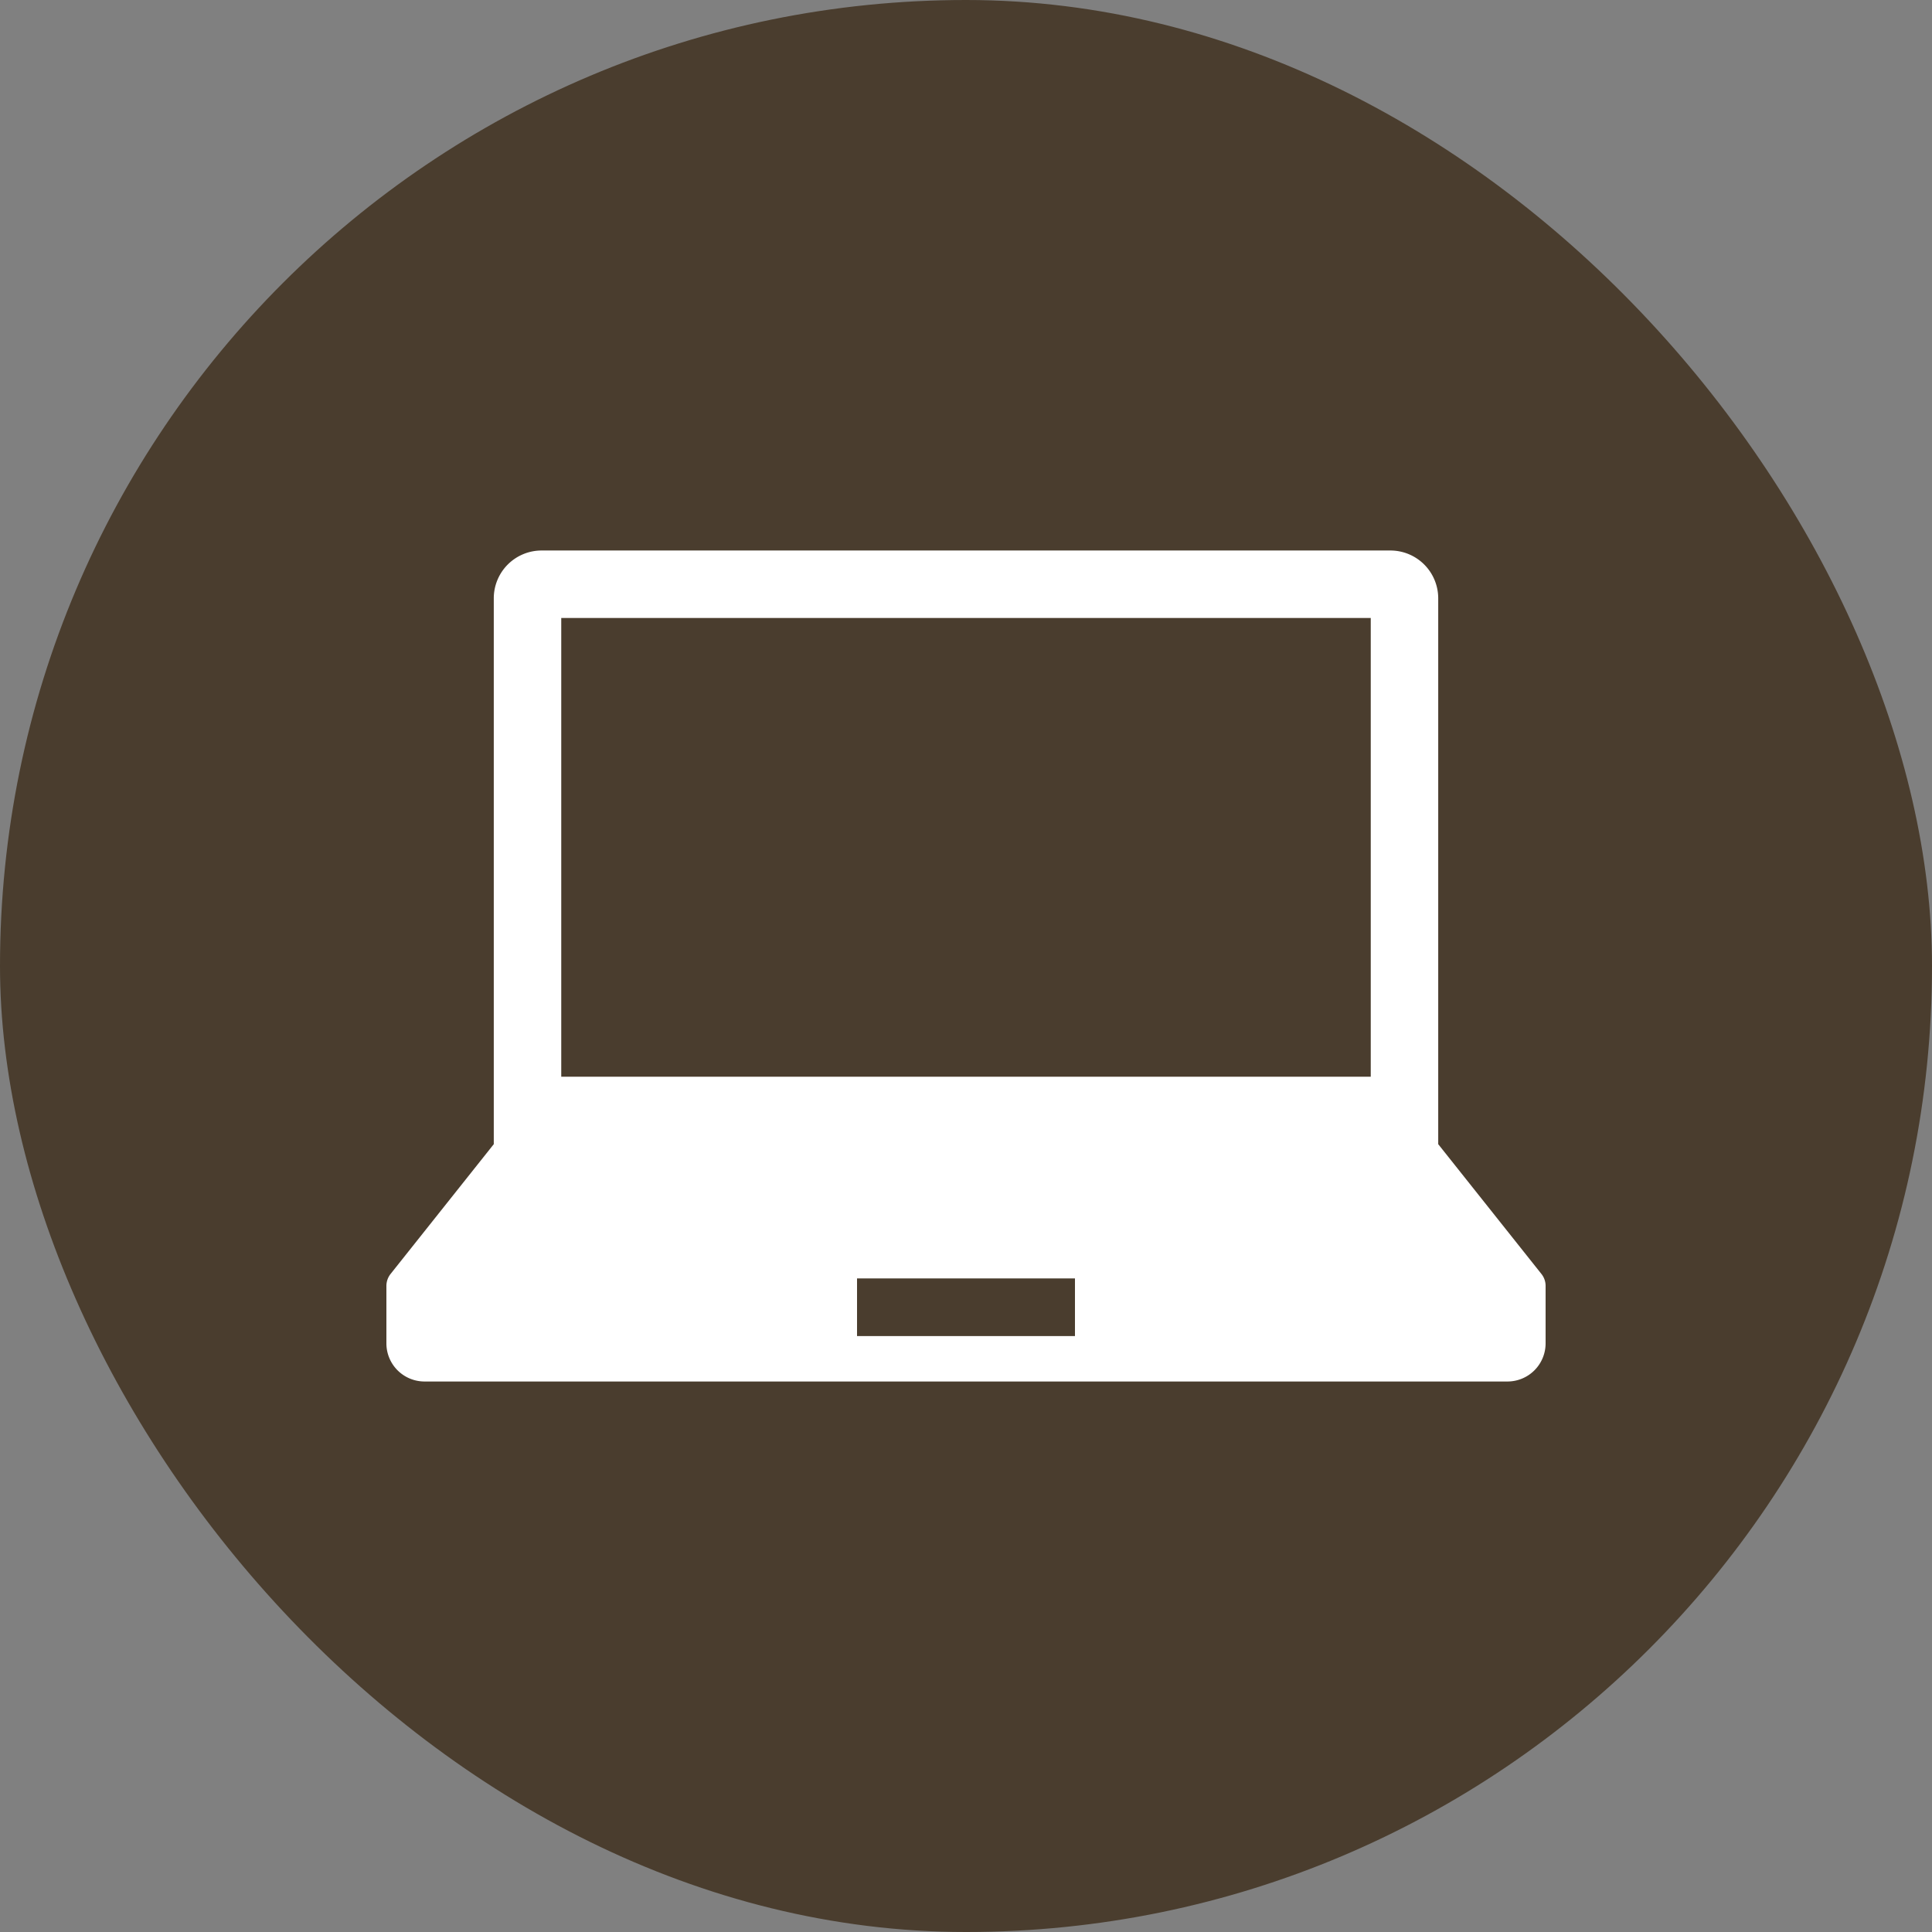
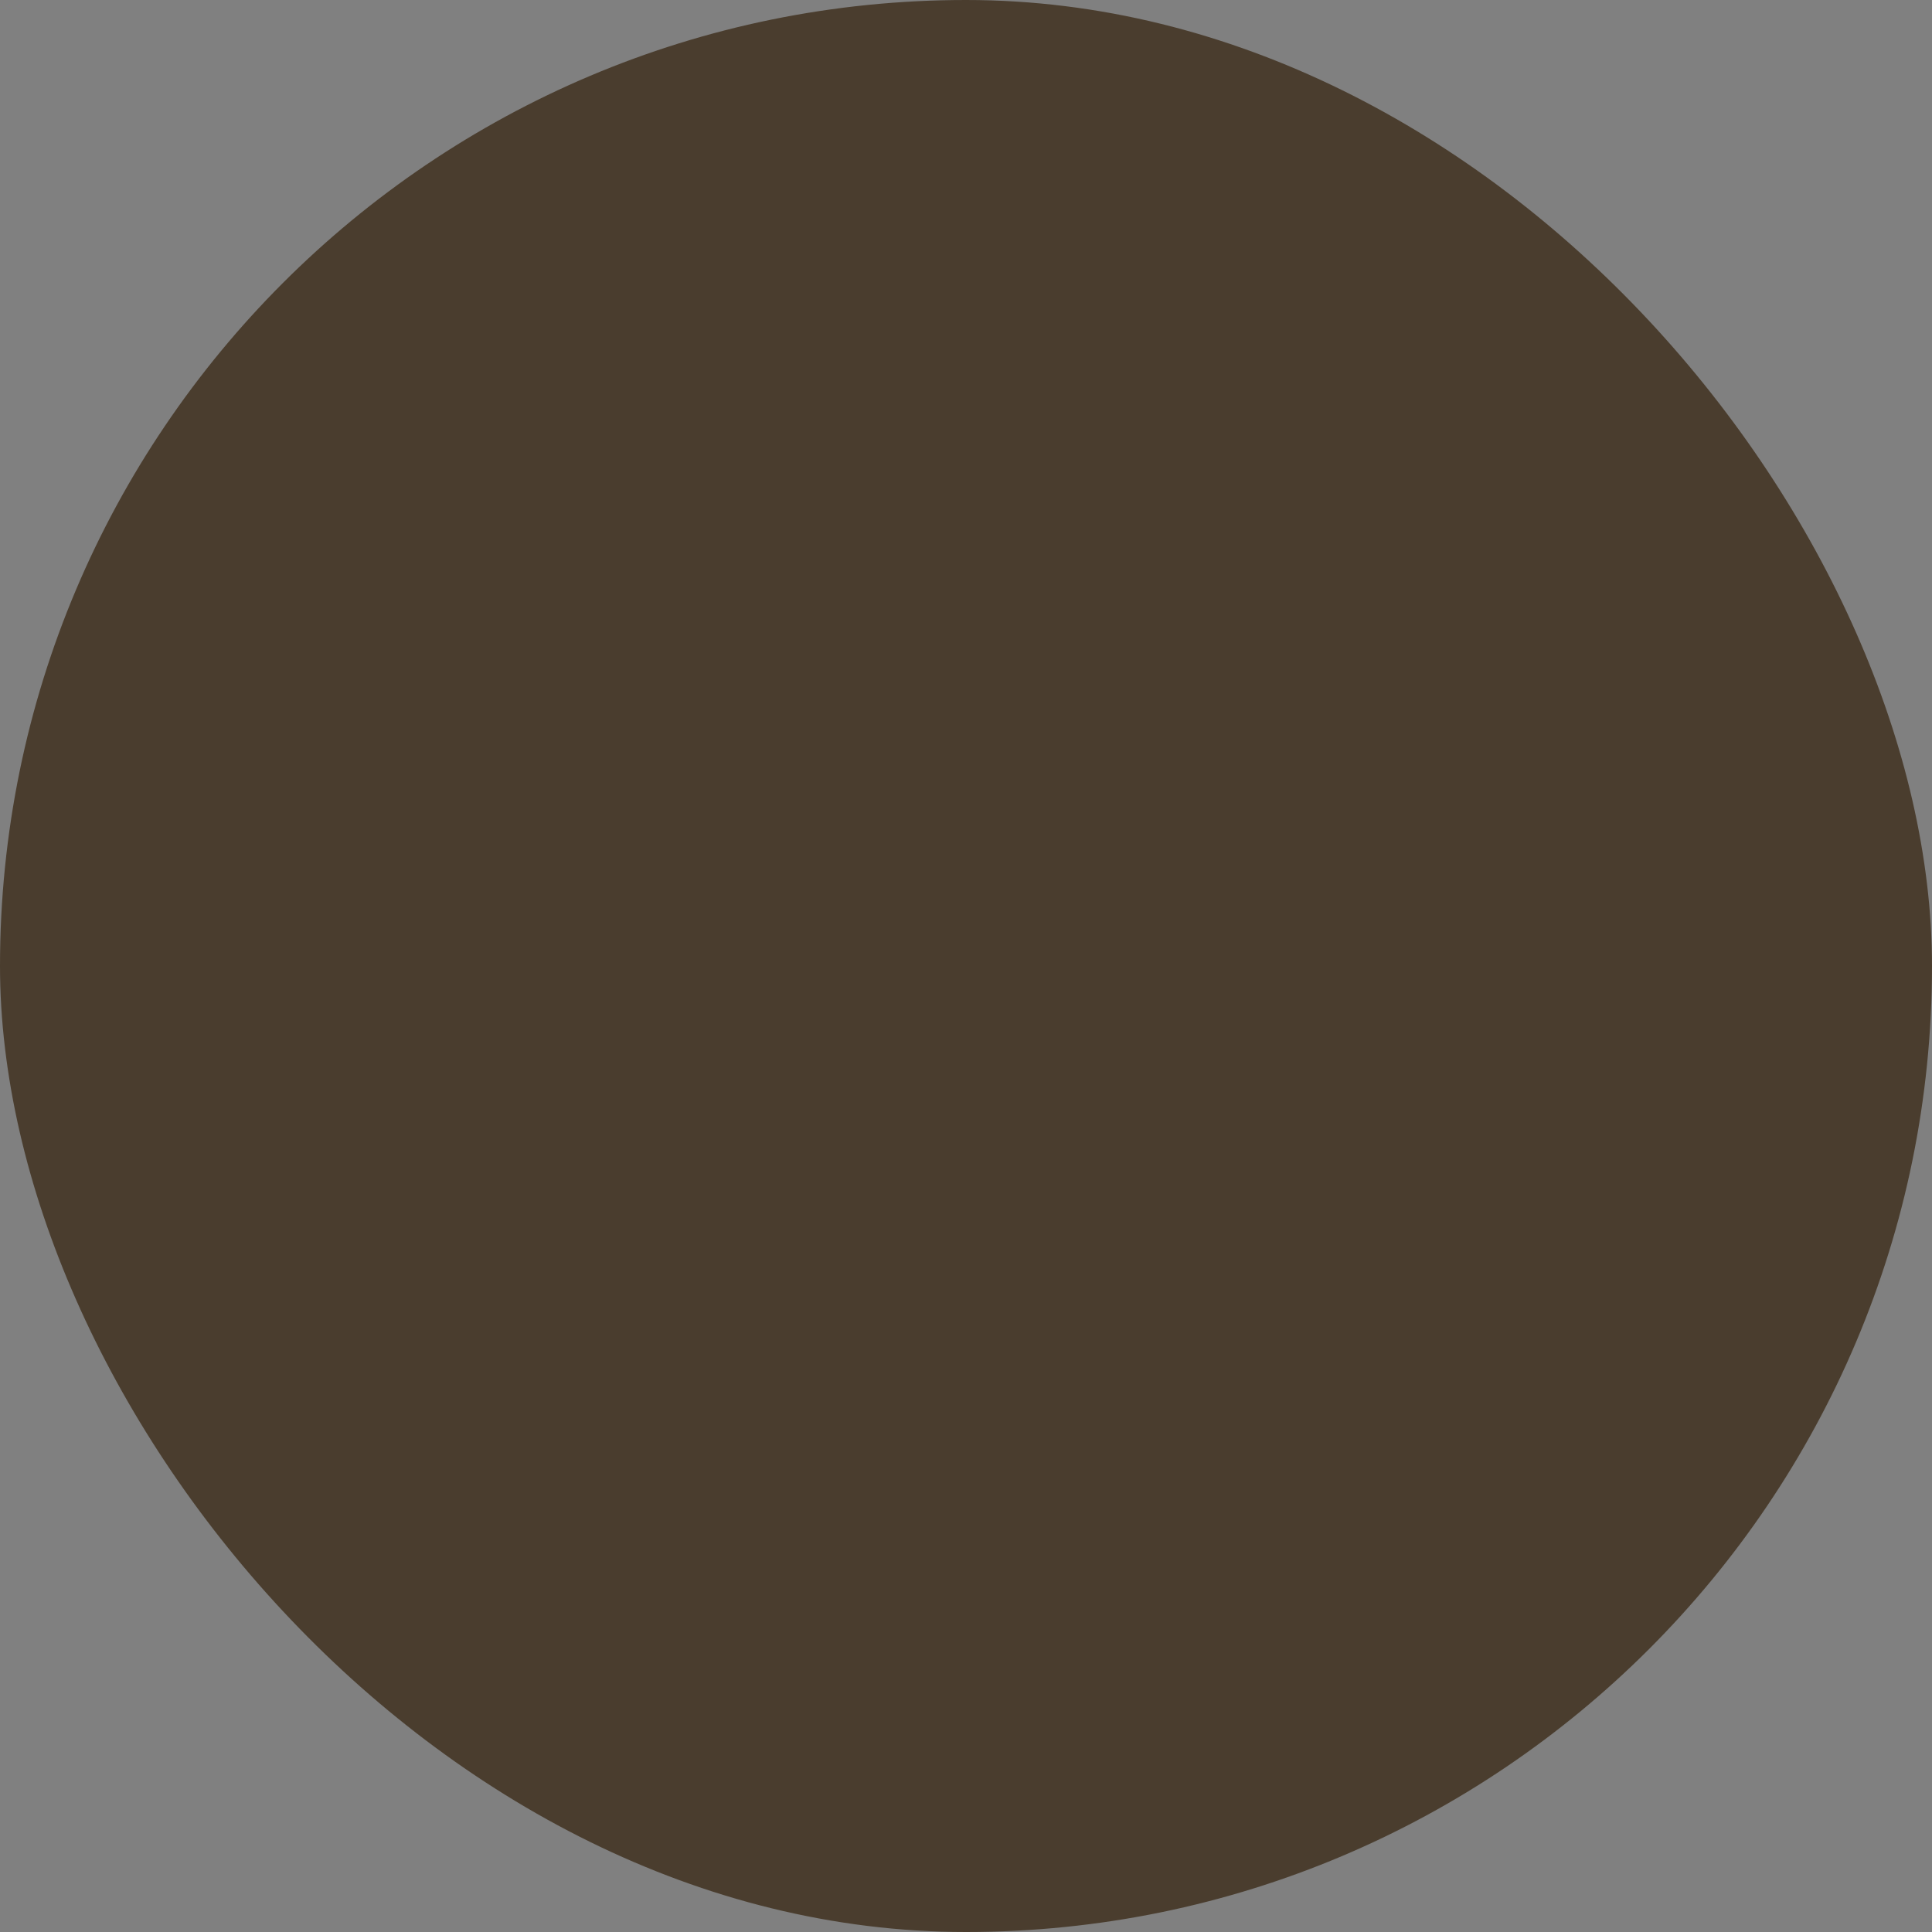
<svg xmlns="http://www.w3.org/2000/svg" width="50" height="50" viewBox="0 0 50 50">
  <rect x="0" y="0" width="50" height="50" fill="#808080" stroke="none" />
  <defs>
    <style>
      .cls-1, .cls-4 {
        fill: #fff;
      }

      .cls-1 {
        stroke: #fff;
      }

      .cls-2 {
        fill: #4a3d2e;
      }

      .cls-3 {
        clip-path: url(#clip-path);
      }
    </style>
    <clipPath id="clip-path">
-       <rect id="長方形_25397" data-name="長方形 25397" class="cls-1" width="30" height="30" transform="translate(-3506 -4125)" />
-     </clipPath>
+       </clipPath>
  </defs>
  <g id="グループ_7039" data-name="グループ 7039" transform="translate(3497 4058)">
    <g id="グループ_7038" data-name="グループ 7038">
      <rect id="長方形_25398" data-name="長方形 25398" class="cls-2" width="50" height="50" rx="25" transform="translate(-3497 -4058)" />
      <g id="マスクグループ_33" data-name="マスクグループ 33" class="cls-3" transform="translate(19 77)">
        <g id="ノートPCアイコン" transform="translate(-3506 -4125)">
-           <path id="パス_26" data-name="パス 26" class="cls-4" d="M29.892,22.97l-2.671-3.359V5.485a1.238,1.238,0,0,0-1.237-1.238H4.016A1.237,1.237,0,0,0,2.779,5.485V19.611L.108,22.97A.5.5,0,0,0,0,23.279v1.487a.987.987,0,0,0,.987.987H29.013A.987.987,0,0,0,30,24.765V23.279A.493.493,0,0,0,29.892,22.97ZM4.525,5.994h20.95V17.865H4.525ZM17.82,24.578H12.18V23.085H17.82Z" />
+           <path id="パス_26" data-name="パス 26" class="cls-4" d="M29.892,22.97l-2.671-3.359V5.485a1.238,1.238,0,0,0-1.237-1.238H4.016A1.237,1.237,0,0,0,2.779,5.485V19.611A.5.5,0,0,0,0,23.279v1.487a.987.987,0,0,0,.987.987H29.013A.987.987,0,0,0,30,24.765V23.279A.493.493,0,0,0,29.892,22.97ZM4.525,5.994h20.95V17.865H4.525ZM17.82,24.578H12.18V23.085H17.82Z" />
        </g>
      </g>
    </g>
  </g>
</svg>